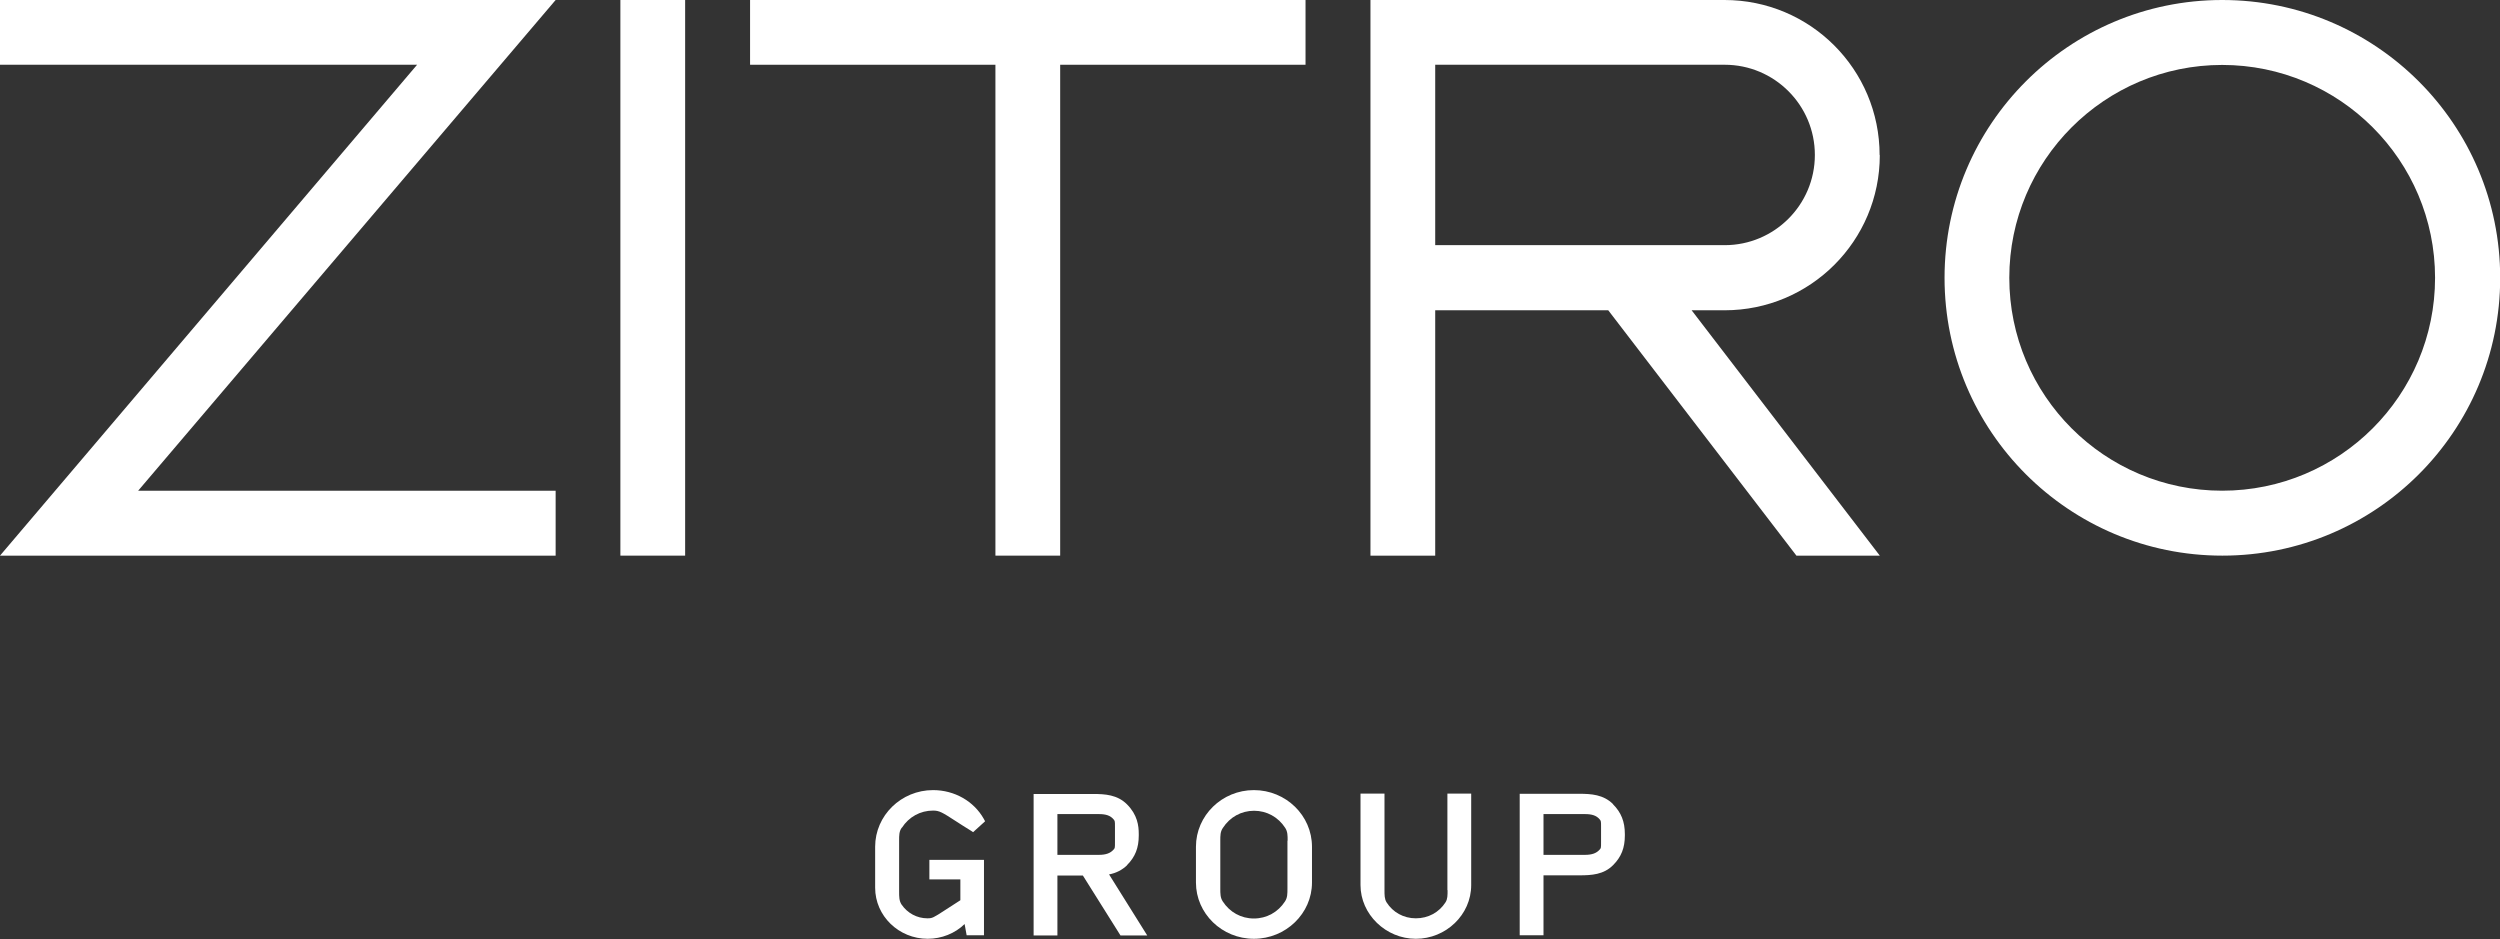
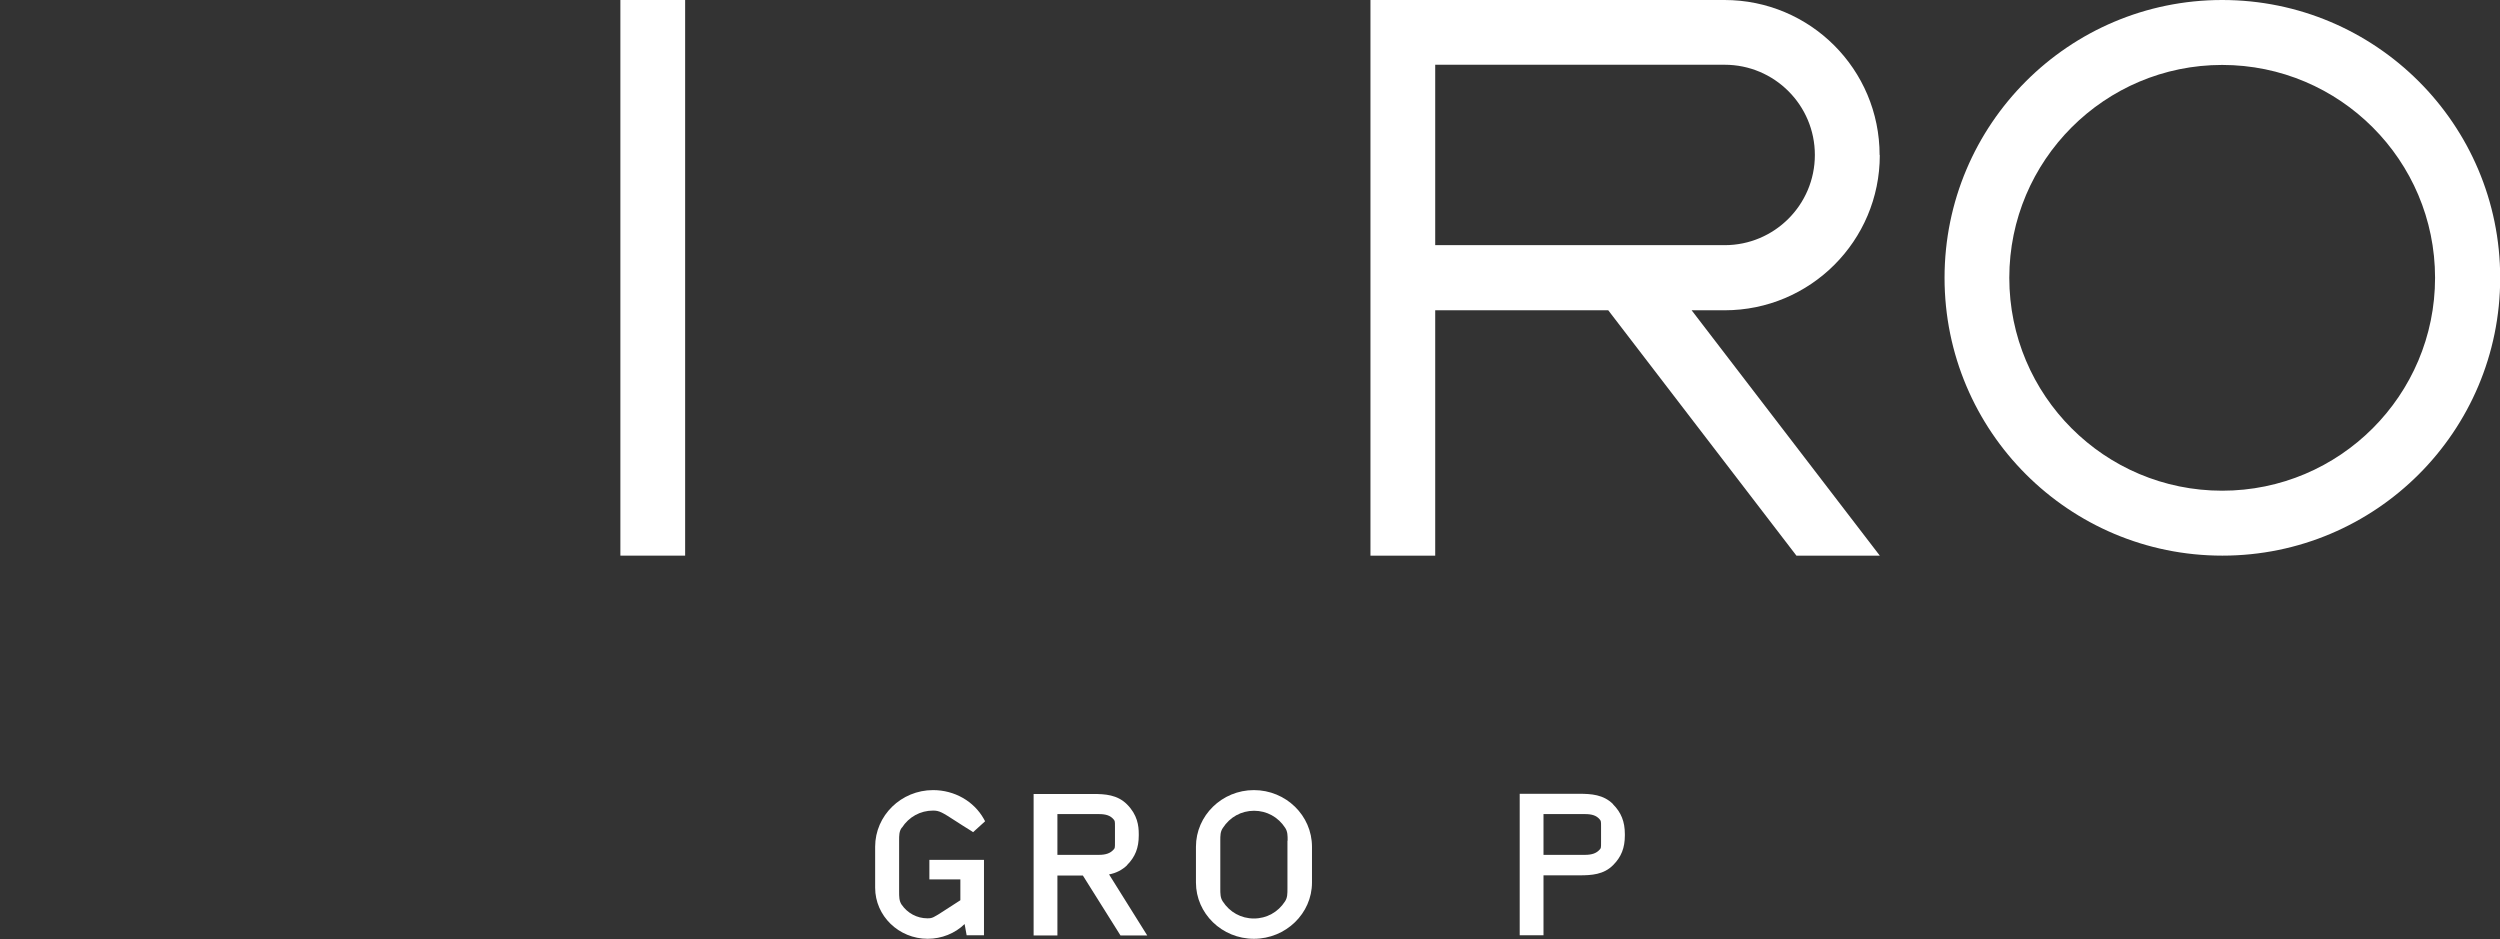
<svg xmlns="http://www.w3.org/2000/svg" id="Layer_1" viewBox="0 0 135.52 50.9">
  <rect x="0" y="0" width="135.52" height="50.9" fill="#333333" stroke="none" />
  <rect x="33.63" y="0" width="3.51" height="30.12" fill="#fff" />
-   <polygon points="30.12 0 30.12 0 0 0 0 3.51 22.61 3.51 0 30.12 30.12 30.12 30.12 26.6 7.49 26.6 30.12 0" fill="#fff" />
-   <polygon points="40.66 0 40.66 3.51 53.96 3.51 53.96 30.12 57.47 30.12 57.47 3.51 70.77 3.51 70.77 0 40.66 0" fill="#fff" />
  <path d="M101.89,8.41C101.89,3.76,98.13,0,93.48,0h-19.2S74.29,0,74.29,0v30.12h3.51v-13.3h9.38s10.2,13.3,10.2,13.3h4.52l-10.2-13.3h1.79c4.64,0,8.41-3.76,8.41-8.41ZM77.8,3.51h15.69c2.7,0,4.89,2.19,4.89,4.89s-2.19,4.89-4.89,4.89h-15.69V3.51Z" fill="#fff" />
  <path d="M120.46,0C112.15,0,105.41,6.74,105.41,15.06s6.74,15.06,15.06,15.06,15.06-6.74,15.06-15.06S128.78,0,120.46,0ZM120.46,26.6c-6.38,0-11.54-5.17-11.54-11.54s5.17-11.54,11.54-11.54,11.54,5.17,11.54,11.54-5.17,11.54-11.54,11.54Z" fill="#fff" />
  <path d="M48.89,44.87c.38-.59,1-.93,1.69-.93.34,0,.49.09,1.26.59.21.14.47.3.79.5l.12.08.65-.59-.07-.13c-.54-.96-1.59-1.56-2.75-1.56-1.73,0-3.14,1.38-3.14,3.07v2.22c0,1.53,1.28,2.77,2.85,2.77.75,0,1.48-.29,2-.8l.11.61h.94v-4.09h-2.96v1.06h1.68v1.13c-.33.21-.58.38-.79.51-.69.45-.73.47-1,.47-.56,0-1.08-.28-1.4-.75-.13-.2-.13-.42-.13-.7v-2.77c0-.28,0-.49.14-.69Z" fill="#fff" />
  <path d="M61.09,46.9c.45-.45.64-.94.64-1.61v-.08c0-.45-.07-1.04-.64-1.61-.52-.52-1.19-.56-1.83-.56h-3.23v7.67h1.29v-3.25h1.38l2.04,3.25h1.45l-2.07-3.31c.38-.07.71-.24.98-.5ZM60.44,44.82v.83c0,.31,0,.33-.08.41-.17.19-.41.28-.79.28h-2.25v-2.21h2.25c.38,0,.62.08.79.28.08.09.08.11.08.41Z" fill="#fff" />
  <path d="M67.97,42.83c-1.73,0-3.14,1.38-3.14,3.07v1.94c0,1.68,1.41,3.05,3.14,3.05s3.15-1.37,3.15-3.05v-1.94c0-1.69-1.41-3.07-3.15-3.07ZM69.79,45.57v2.59c0,.29,0,.5-.13.7h0c-.38.59-1,.93-1.69.93s-1.31-.34-1.69-.93c-.13-.2-.13-.41-.13-.7v-2.59c0-.28,0-.49.14-.69.38-.59,1-.93,1.69-.93s1.31.34,1.69.93c.13.2.13.41.13.69Z" fill="#fff" />
-   <path d="M78.47,48.26c0,.27,0,.48-.11.65-.35.55-.94.87-1.61.87s-1.25-.33-1.59-.87c-.11-.18-.11-.39-.11-.66v-5.23h-1.3v4.96c0,1.58,1.37,2.91,3,2.91s3-1.3,3-2.91v-4.96h-1.29v5.23Z" fill="#fff" />
  <path d="M87.44,43.59c-.52-.52-1.19-.56-1.83-.56h-3.23v7.67h1.29v-3.25h1.94c.67,0,1.32-.04,1.83-.55.45-.45.64-.94.64-1.61v-.08c0-.67-.2-1.17-.64-1.61ZM86.79,44.82v.83c0,.31,0,.33-.08.41-.17.19-.41.28-.79.28h-2.25v-2.21h2.25c.38,0,.62.08.79.28.08.09.08.11.08.41Z" fill="#fff" />
</svg>